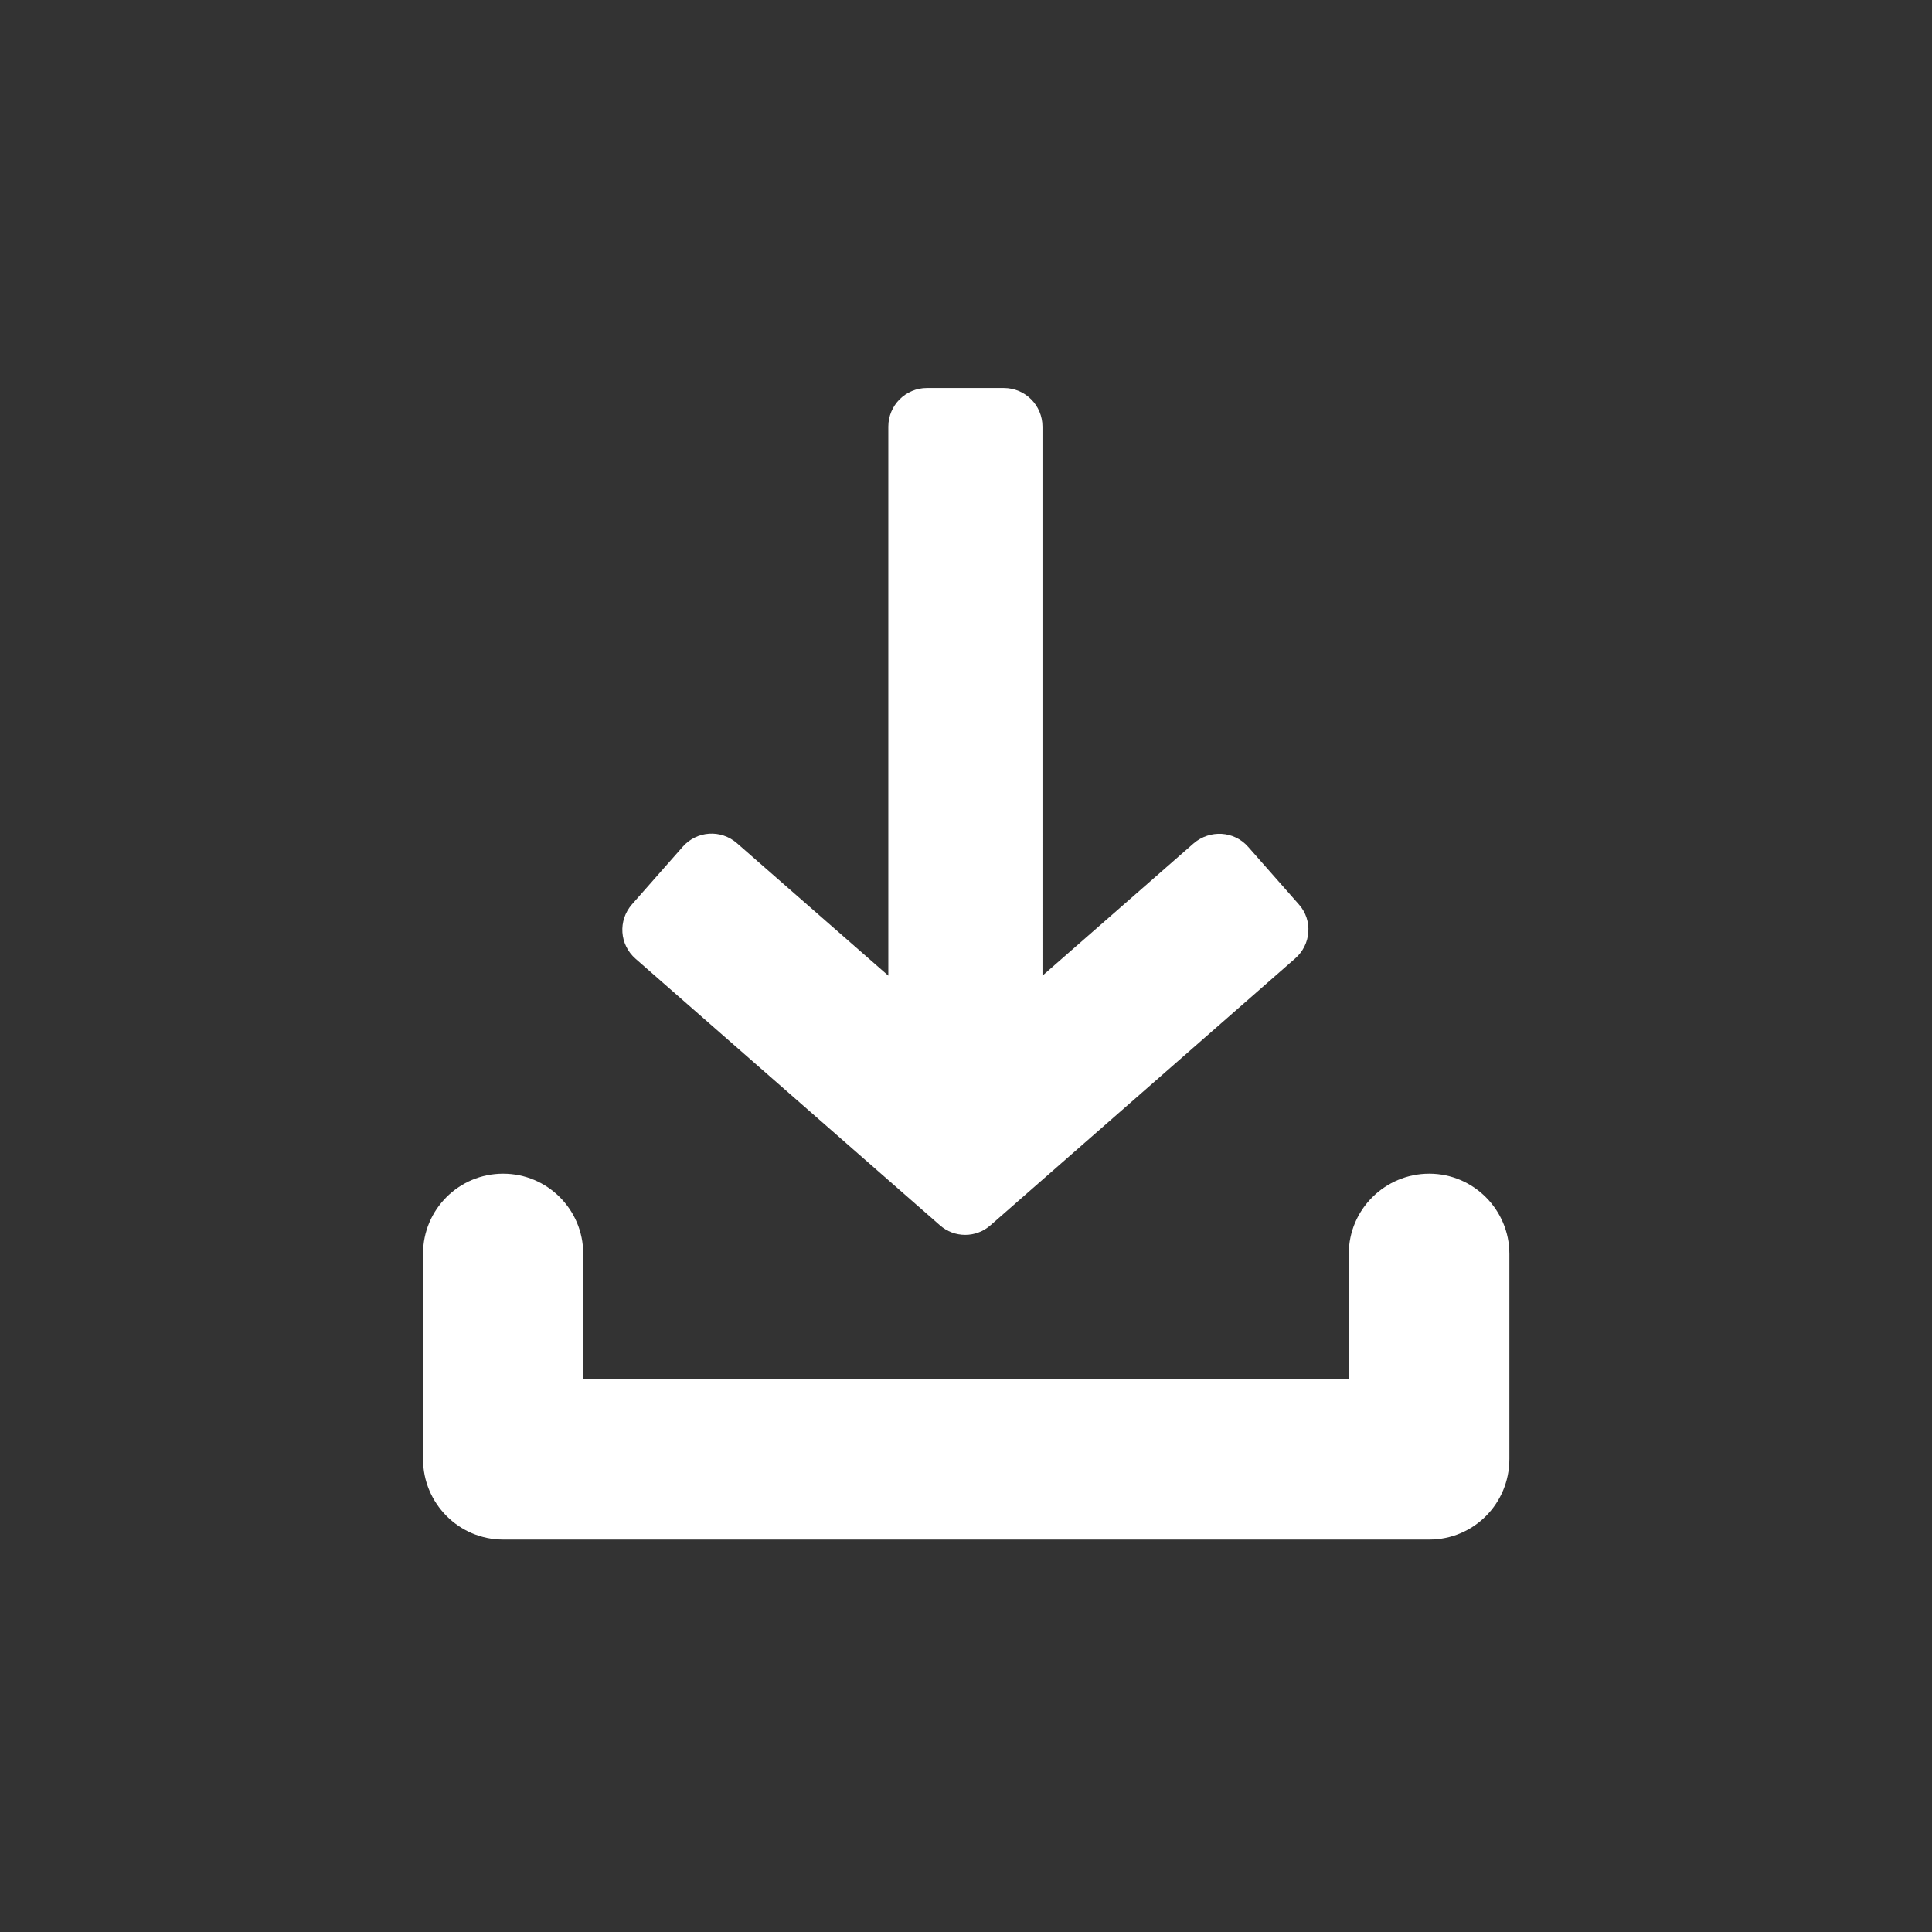
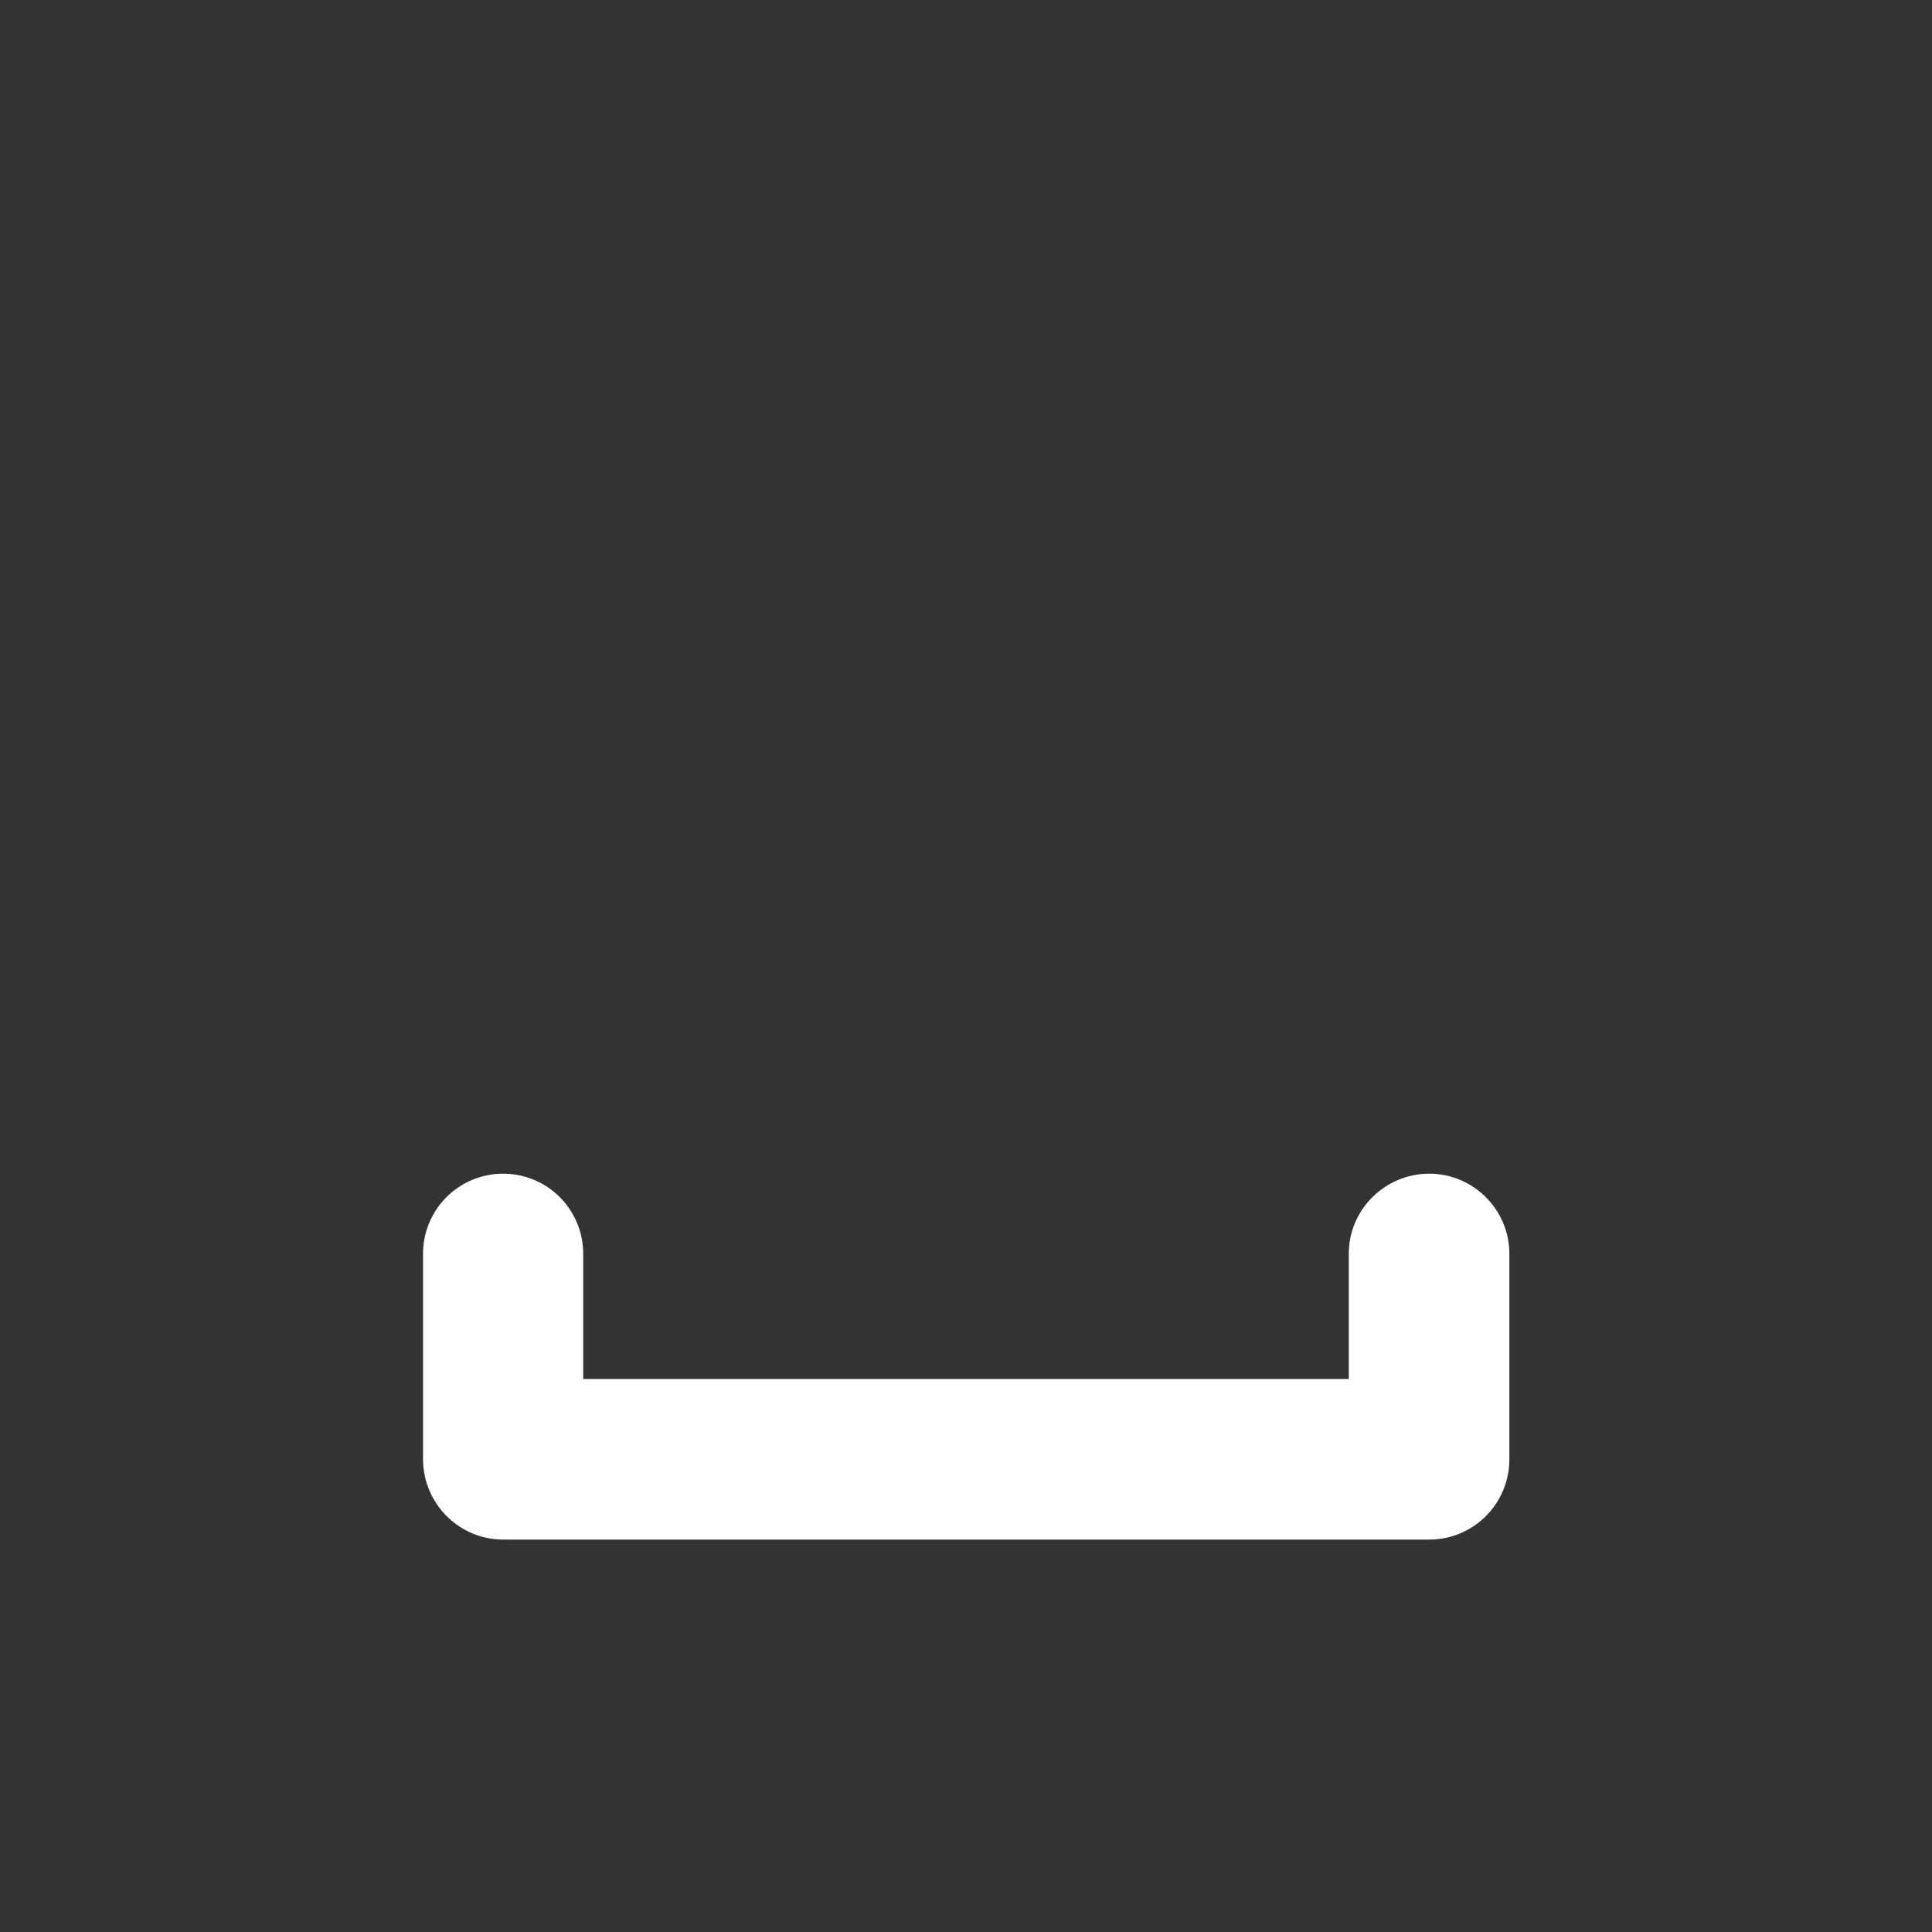
<svg xmlns="http://www.w3.org/2000/svg" version="1.1" id="Capa_1" x="0px" y="0px" viewBox="0 0 480 480" style="enable-background:new 0 0 480 480;" xml:space="preserve">
  <rect x="0" y="0" width="480" height="480" fill="#333333" stroke="none" />
  <style type="text/css">
	.st0{fill:#FFFFFF;}
</style>
  <g>
    <g>
      <g>
-         <path class="st0" d="M322.7,224.7l-12.6-14.3c-3.5-4-9.5-4.3-13.5-0.9l-37.6,32.9V106c0-5.3-4.3-9.6-9.6-9.6h-19.1     c-5.3,0-9.6,4.3-9.6,9.6v136.4l-37.6-32.9c-4-3.5-10-3.1-13.5,0.9l-12.6,14.3c-3.5,4-3.1,10,0.9,13.5l75.6,66.2     c3.6,3.2,9,3.2,12.6,0l75.6-66.2C325.8,234.7,326.2,228.6,322.7,224.7z" />
-       </g>
+         </g>
    </g>
    <path class="st0" d="M355.1,291.6c-11,0-20,8.9-20,19.9v31.1H144.9v-31.1c0-11-8.9-19.9-19.9-19.9s-19.9,8.9-19.9,19.9v51   c0,11,8.9,20,19.9,20h230.1c11,0,19.9-8.9,19.9-20v-51C375,300.6,366.1,291.6,355.1,291.6z" />
  </g>
</svg>